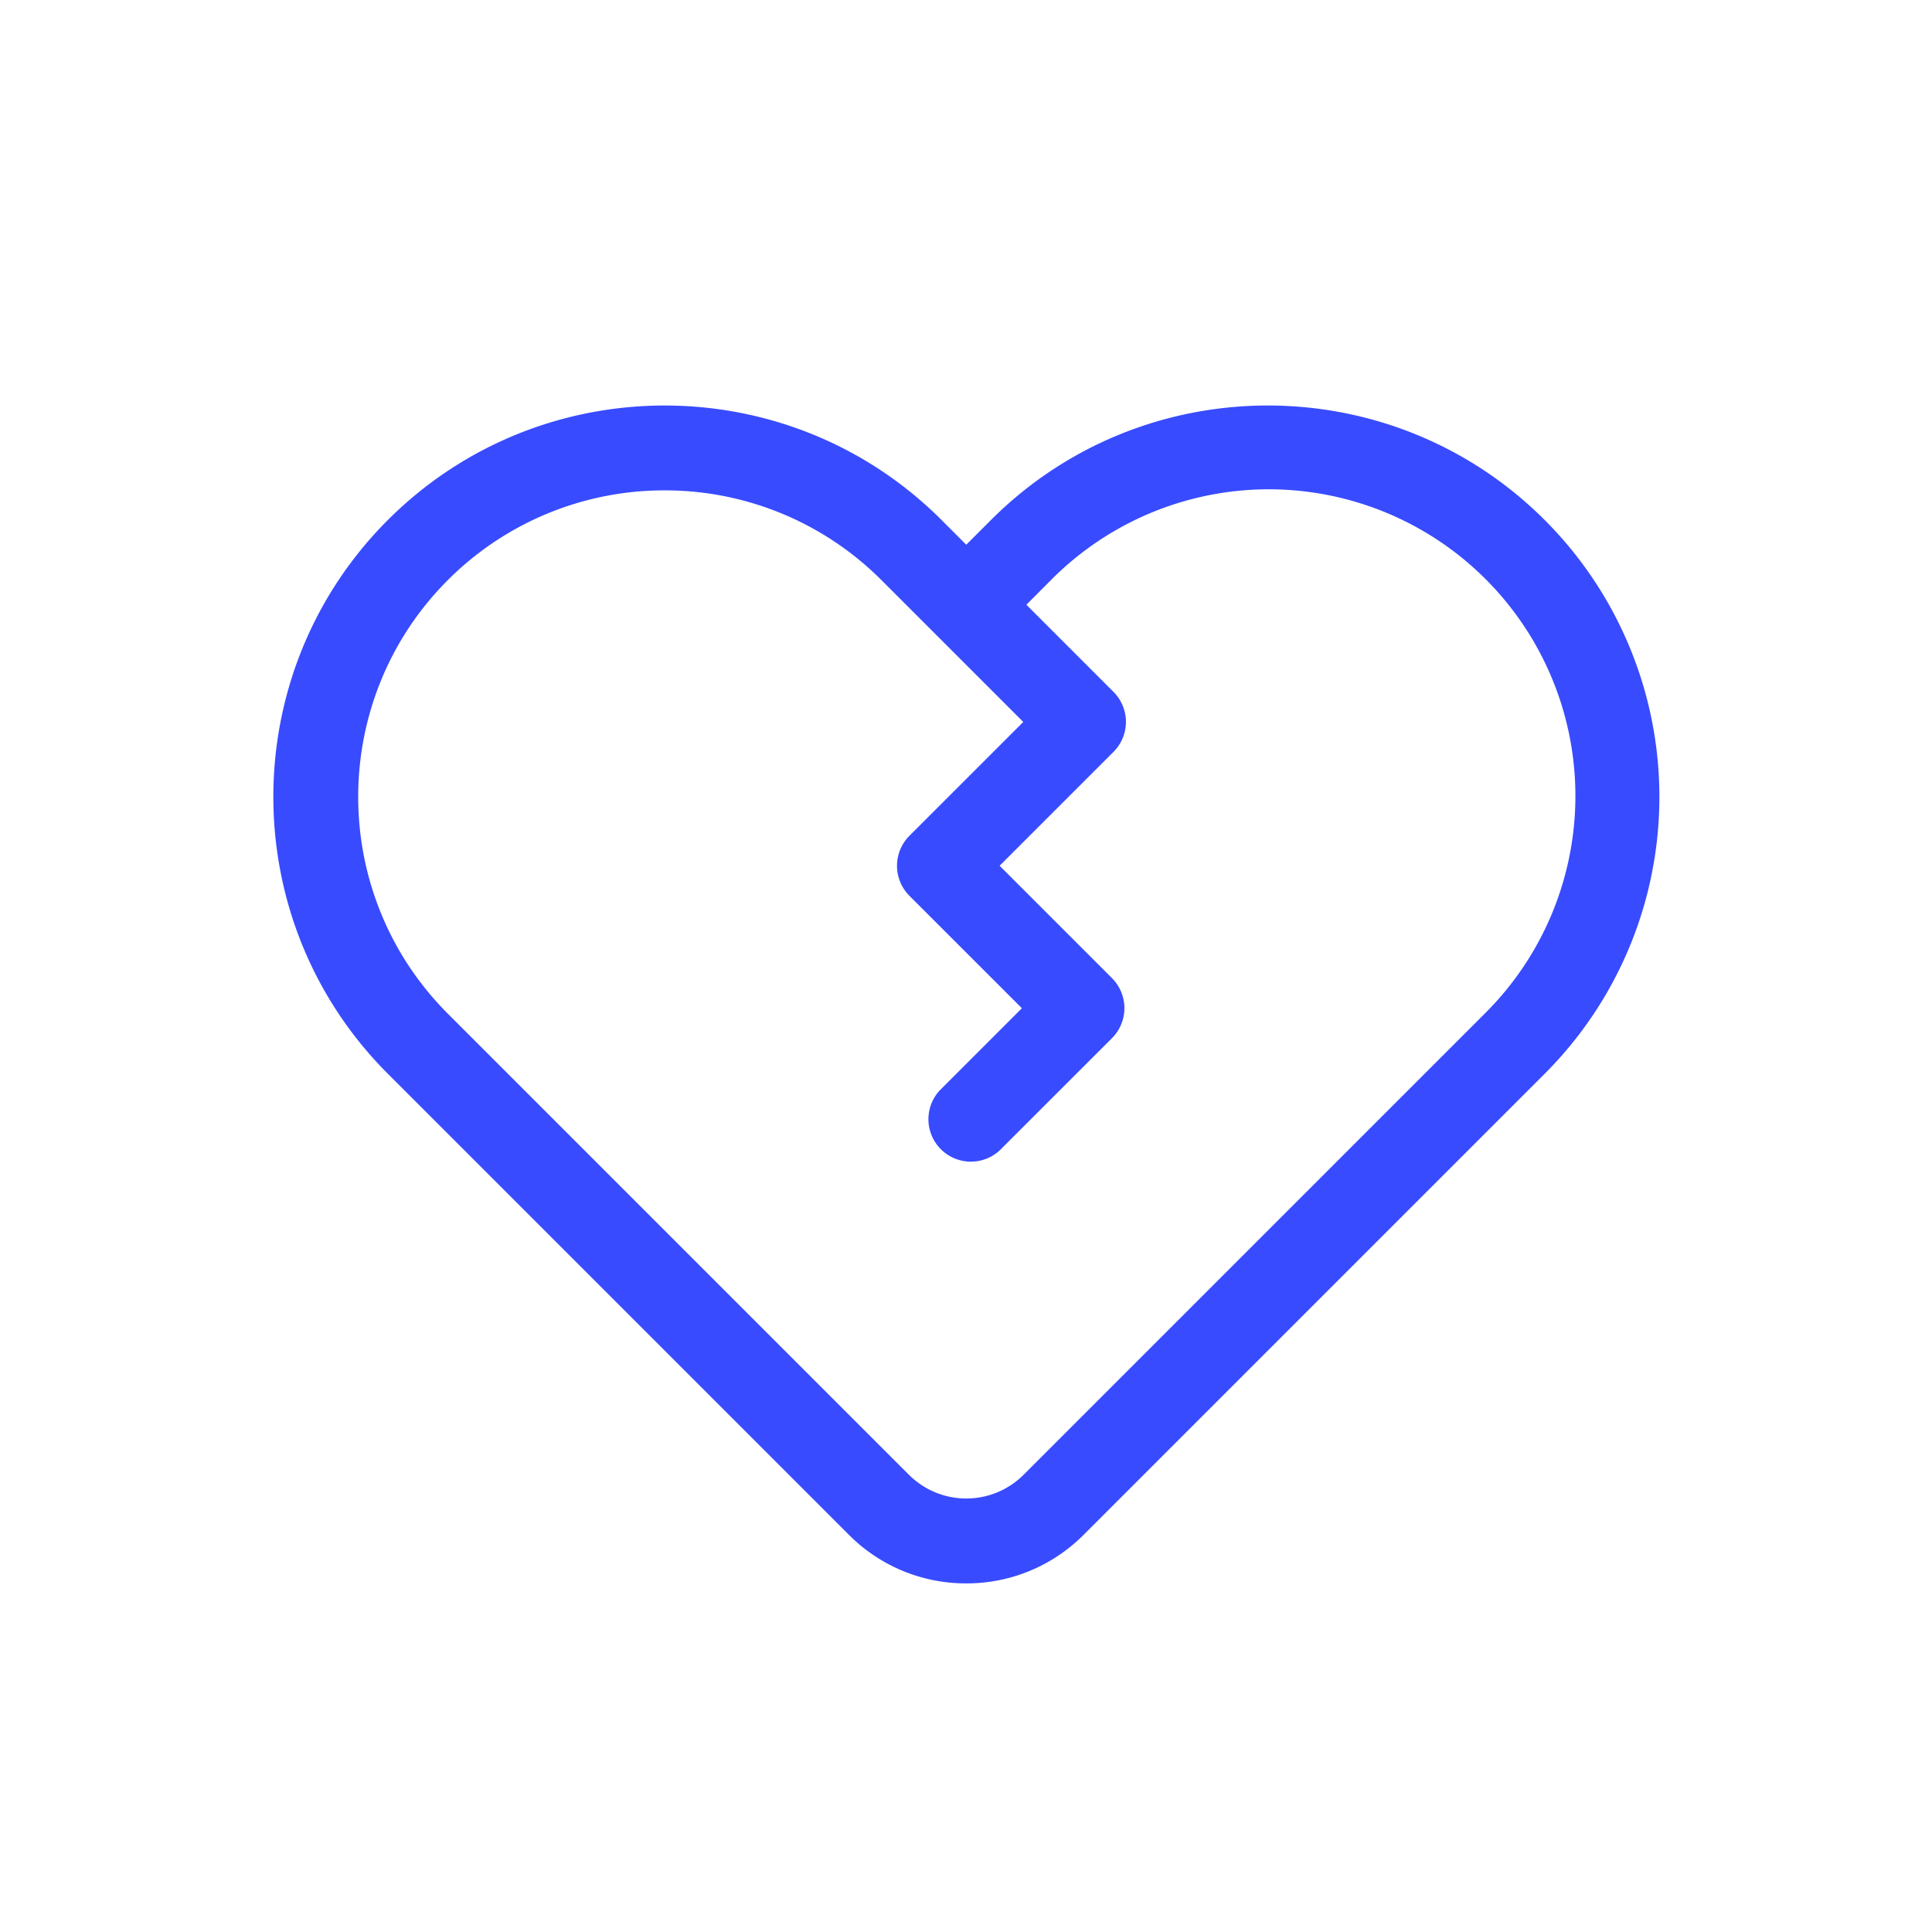
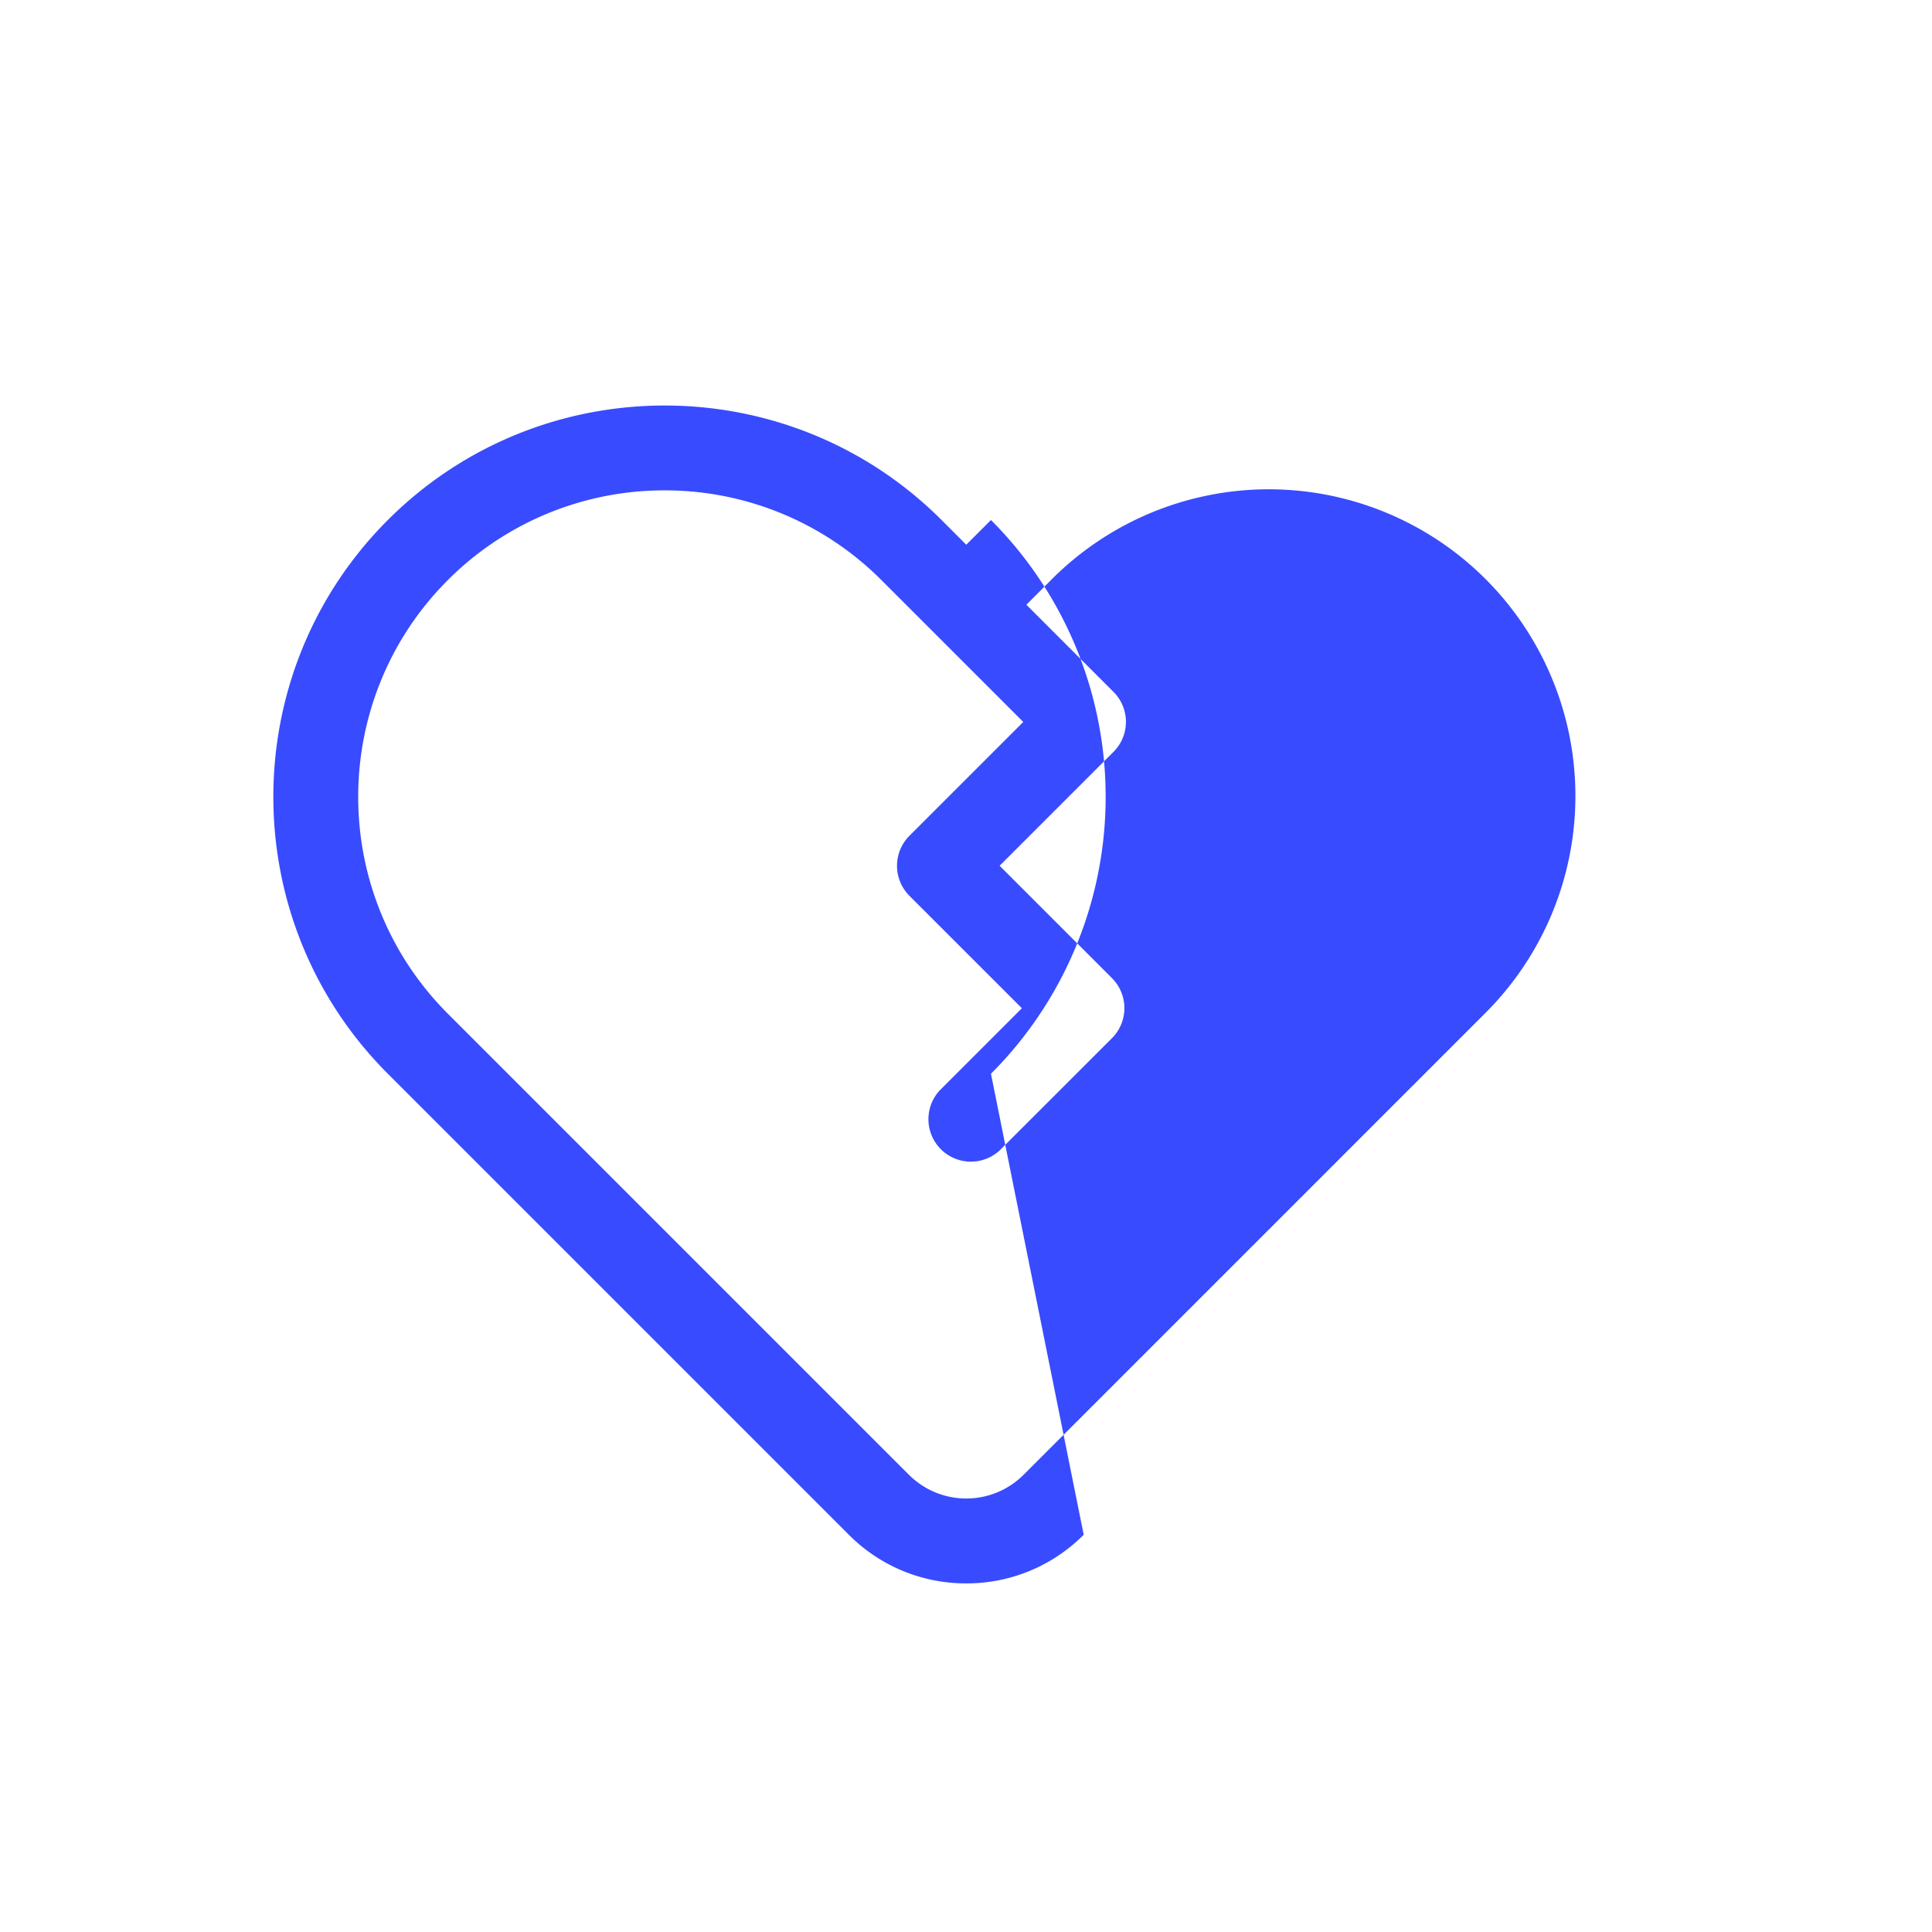
<svg xmlns="http://www.w3.org/2000/svg" t="1762327173304" class="icon" viewBox="0 0 1024 1024" version="1.1" p-id="6094" width="48" height="48">
-   <path d="M512.14 839.23a87.43 87.43 0 0 1-62.24-25.78L205.56 569.11c-80.91-80.92-80.91-212.58 0-293.49s212.58-80.92 293.49 0l13.09 13.09 13.09-13.09c80.91-80.92 212.58-80.92 293.49 0a207.51 207.51 0 0 1 0 293.49L574.38 813.45a87.42 87.42 0 0 1-62.24 25.78zM352.31 259.91a162 162 0 0 0-114.93 47.53c-63.37 63.37-63.37 166.48 0 229.85l244.34 244.34a43 43 0 0 0 60.84 0L786.9 537.29a162.53 162.53 0 1 0-229.85-229.85L544 320.53l46.17 46.17a22.49 22.49 0 0 1 0 31.82l-60.36 60.35 59.56 59.56a22.51 22.51 0 0 1 0 31.82l-59.57 59.53A22.5 22.5 0 0 1 498 578l43.62-43.62-59.62-59.6a22.51 22.51 0 0 1 0-31.78l60.36-60.35-75.17-75.17a162 162 0 0 0-114.88-47.57z" fill="#384BFF" p-id="6095" />
+   <path d="M512.14 839.23a87.43 87.43 0 0 1-62.24-25.78L205.56 569.11c-80.91-80.92-80.91-212.58 0-293.49s212.58-80.92 293.49 0l13.09 13.09 13.09-13.09a207.51 207.51 0 0 1 0 293.49L574.38 813.45a87.42 87.42 0 0 1-62.24 25.78zM352.31 259.91a162 162 0 0 0-114.93 47.53c-63.37 63.37-63.37 166.48 0 229.85l244.34 244.34a43 43 0 0 0 60.84 0L786.9 537.29a162.53 162.53 0 1 0-229.85-229.85L544 320.53l46.17 46.17a22.49 22.49 0 0 1 0 31.82l-60.36 60.35 59.56 59.56a22.51 22.51 0 0 1 0 31.82l-59.57 59.53A22.5 22.5 0 0 1 498 578l43.62-43.62-59.62-59.6a22.51 22.51 0 0 1 0-31.78l60.36-60.35-75.17-75.17a162 162 0 0 0-114.88-47.57z" fill="#384BFF" p-id="6095" />
</svg>